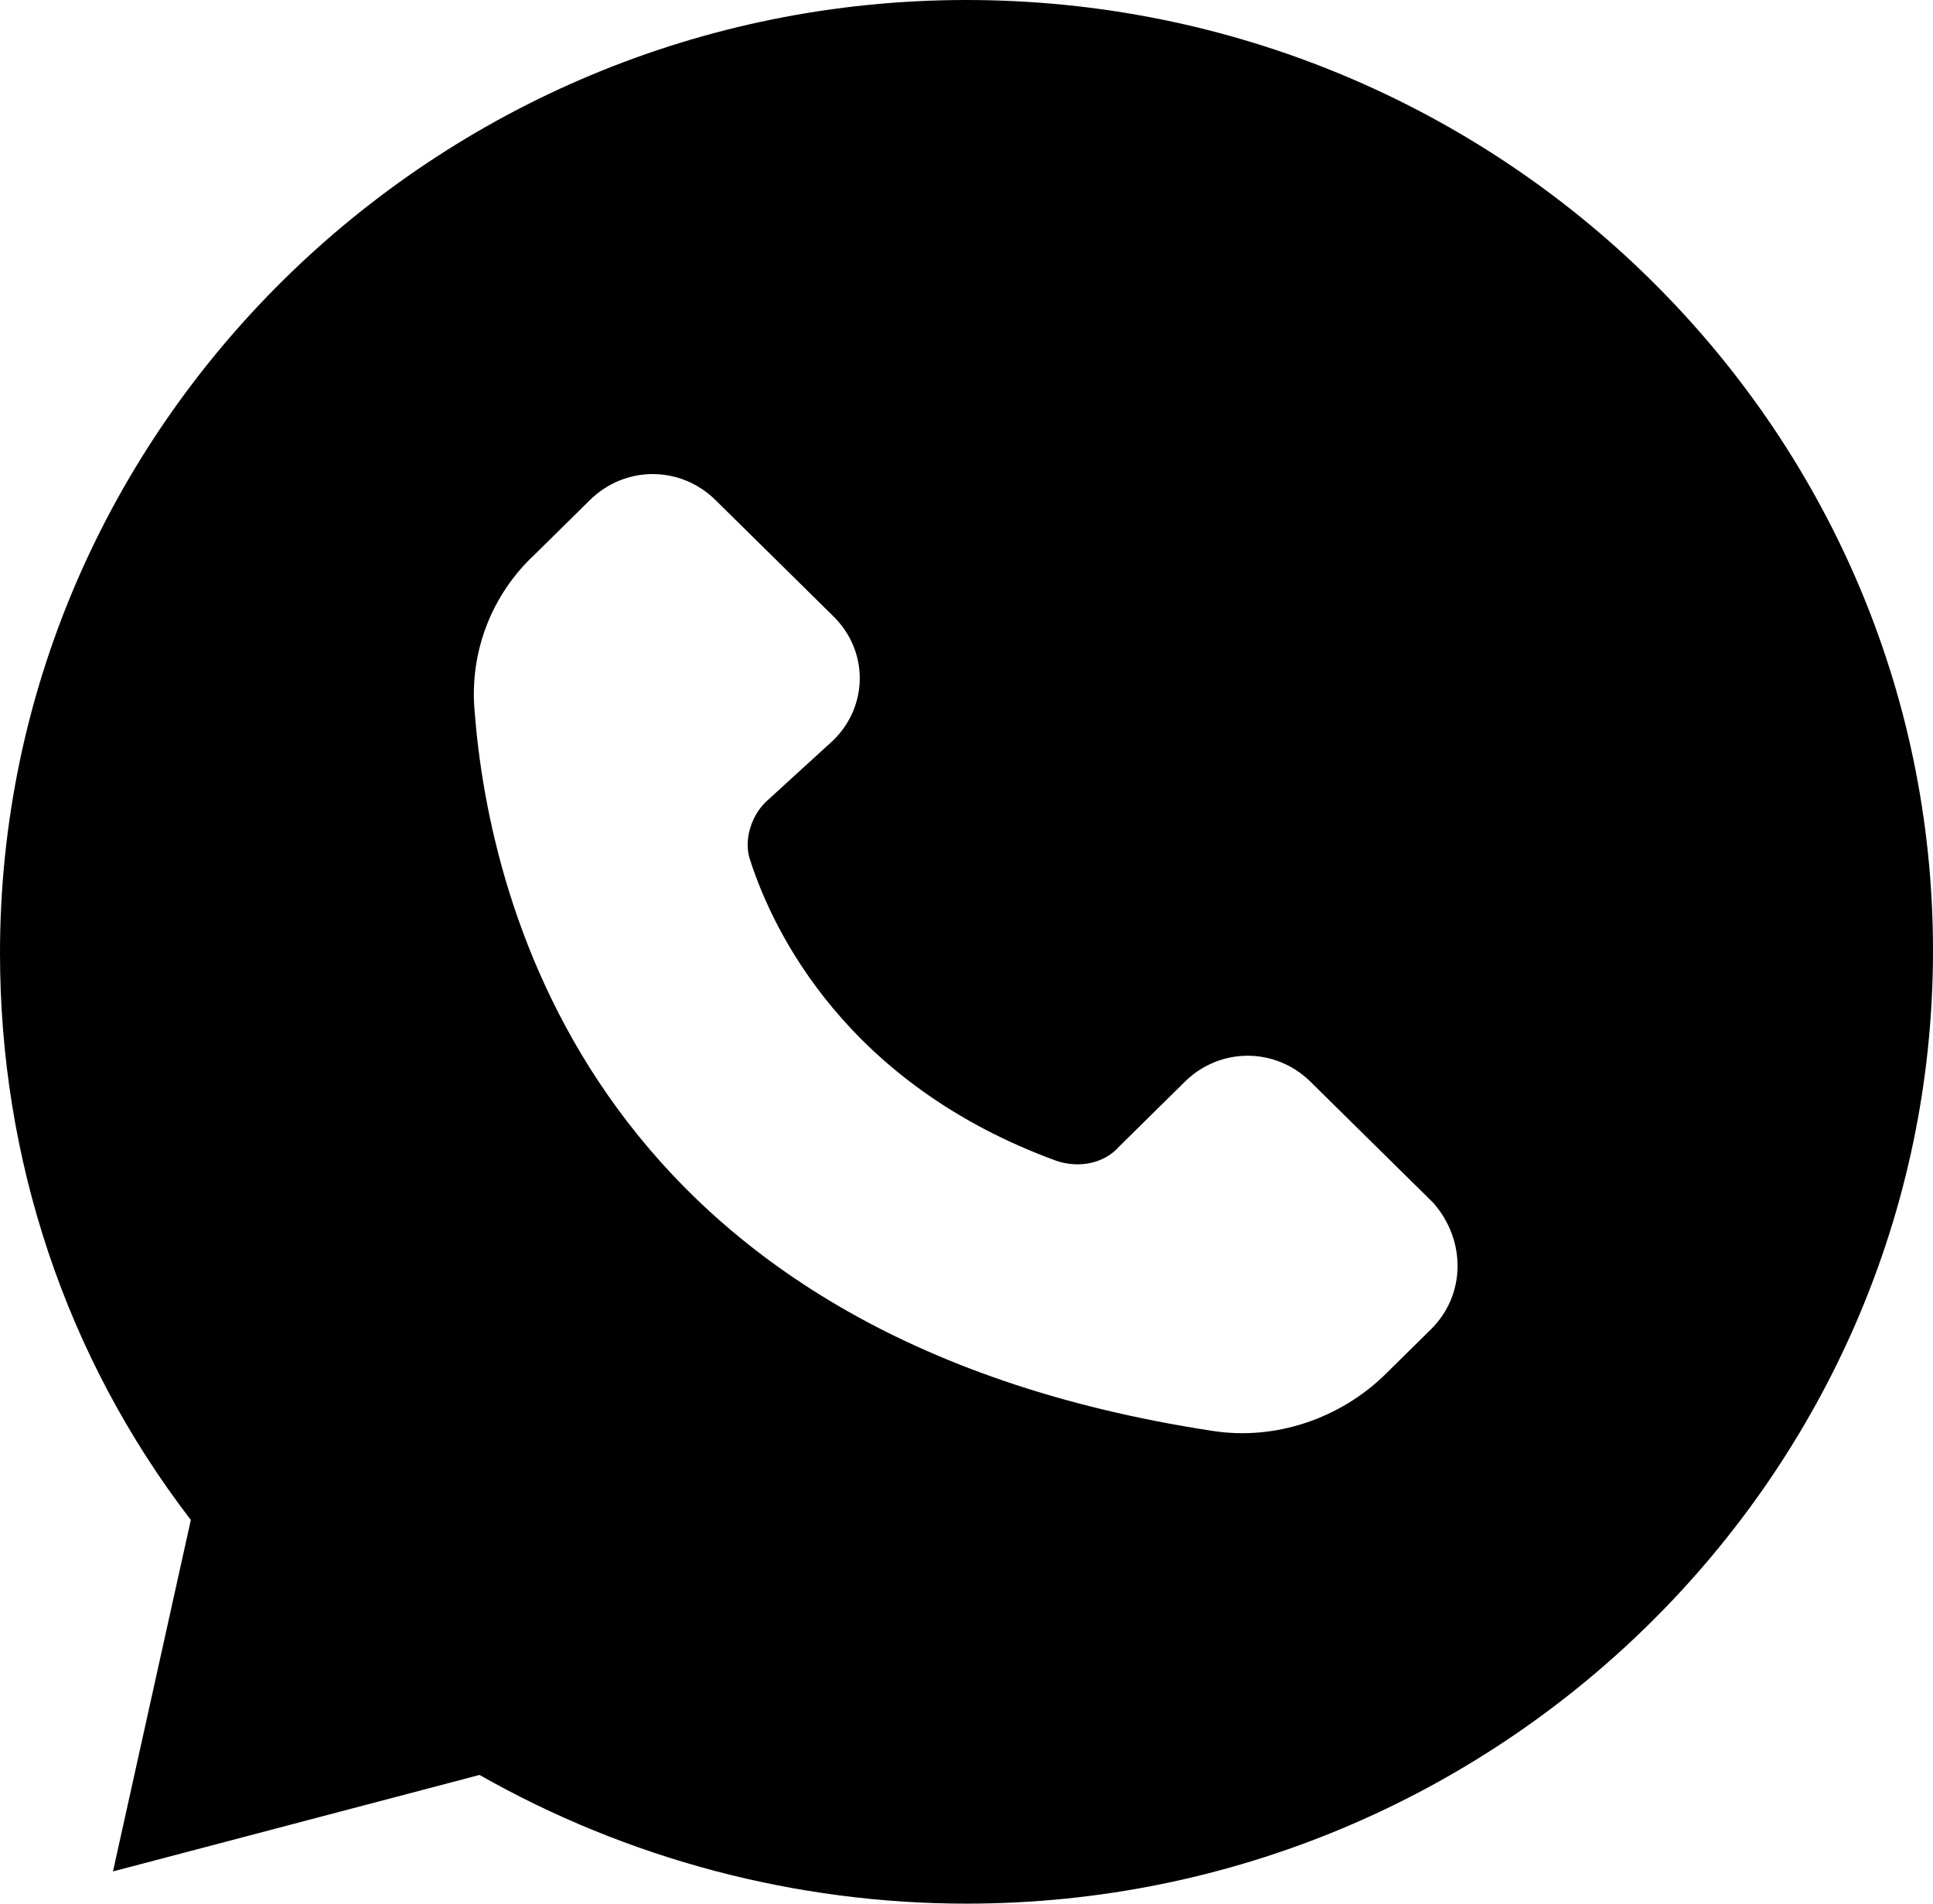
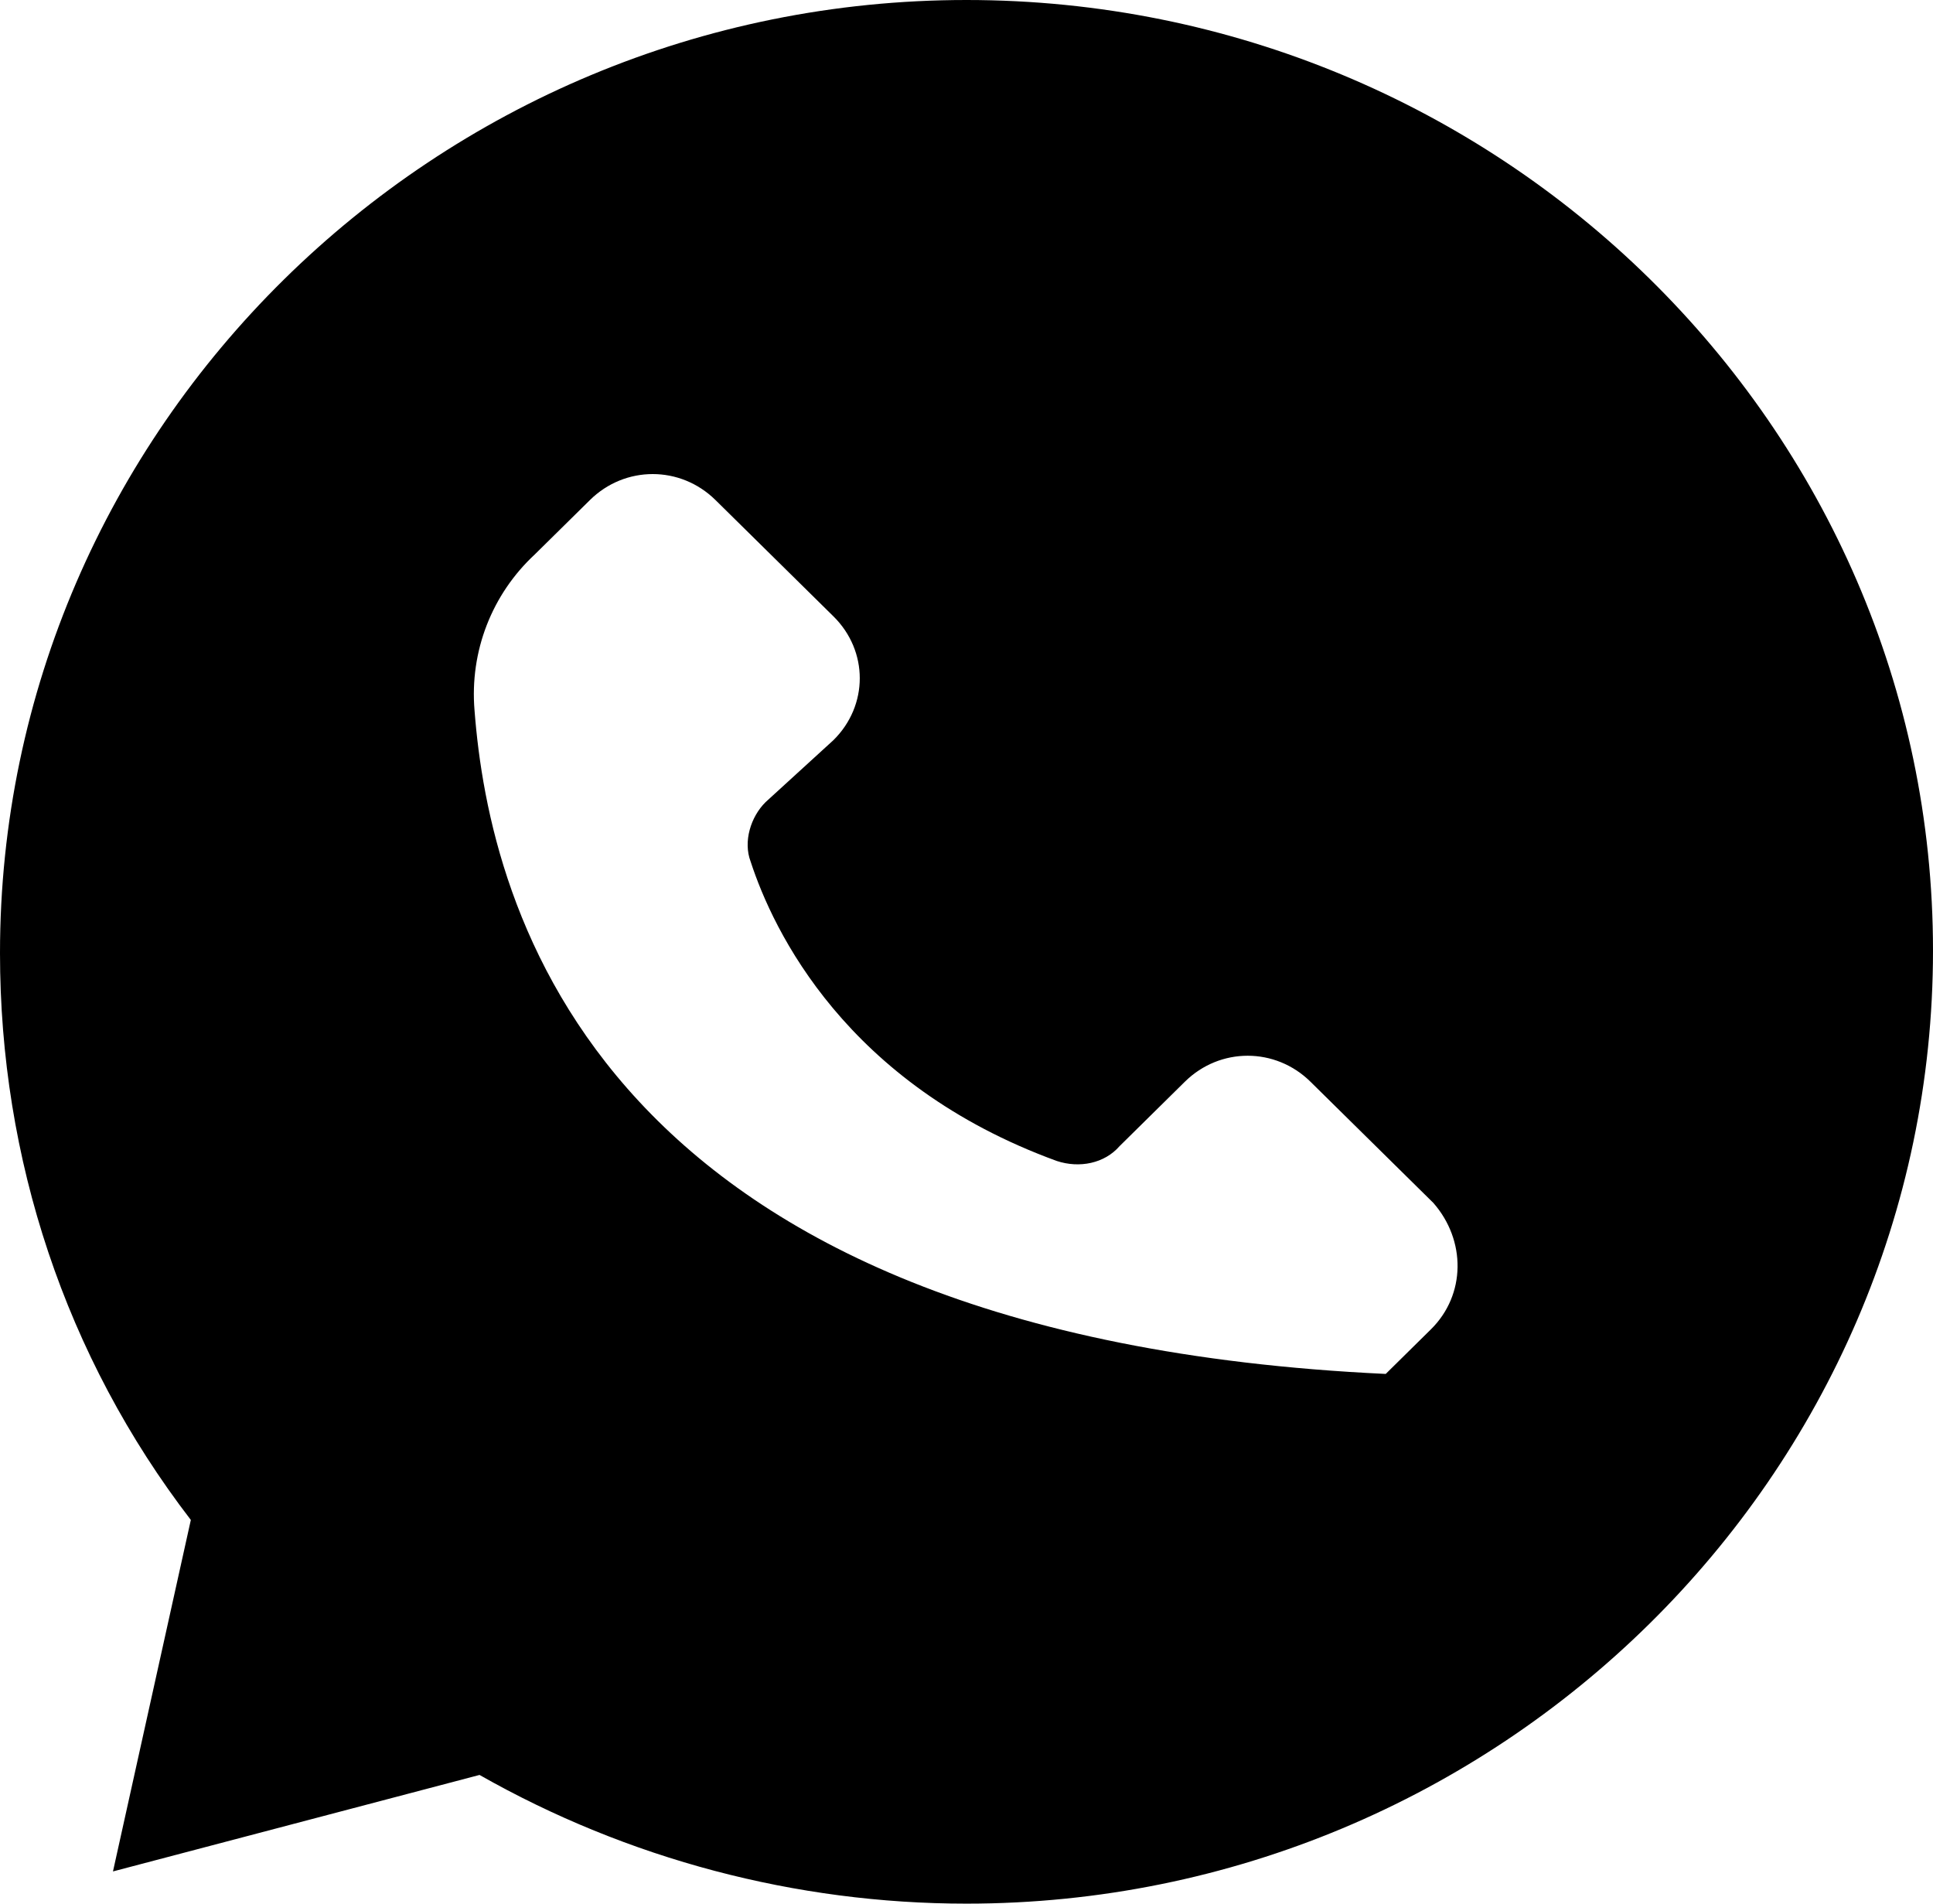
<svg xmlns="http://www.w3.org/2000/svg" width="65" height="64" viewBox="0 0 65 64" fill="none">
-   <path d="M32.5 0C14.605 0 0 14.399 0 32.043C0 38.951 2.196 45.609 6.417 51.1L3.799 62.917L16.125 59.673C21.104 62.501 26.763 64 32.5 64C50.395 64 65 49.601 65 31.958C65 14.314 50.395 0 32.5 0ZM48.117 44.692L46.597 46.191C45.077 47.69 42.884 48.438 40.773 48.106C20.006 44.943 16.461 30.463 15.957 23.885C15.789 21.889 16.547 19.974 17.982 18.641L19.838 16.811C21.018 15.647 22.878 15.647 24.059 16.811L28.026 20.722C29.206 21.886 29.206 23.719 28.026 24.883L25.747 26.964C25.239 27.465 24.989 28.297 25.239 28.96C25.998 31.291 28.448 36.45 35.537 39.032C36.296 39.282 37.14 39.117 37.648 38.532L39.844 36.366C41.024 35.203 42.884 35.203 44.065 36.366L48.2 40.443C49.298 41.698 49.297 43.528 48.117 44.692Z" fill="black" />
+   <path d="M32.5 0C14.605 0 0 14.399 0 32.043C0 38.951 2.196 45.609 6.417 51.1L3.799 62.917L16.125 59.673C21.104 62.501 26.763 64 32.5 64C50.395 64 65 49.601 65 31.958C65 14.314 50.395 0 32.5 0ZM48.117 44.692L46.597 46.191C20.006 44.943 16.461 30.463 15.957 23.885C15.789 21.889 16.547 19.974 17.982 18.641L19.838 16.811C21.018 15.647 22.878 15.647 24.059 16.811L28.026 20.722C29.206 21.886 29.206 23.719 28.026 24.883L25.747 26.964C25.239 27.465 24.989 28.297 25.239 28.96C25.998 31.291 28.448 36.45 35.537 39.032C36.296 39.282 37.14 39.117 37.648 38.532L39.844 36.366C41.024 35.203 42.884 35.203 44.065 36.366L48.2 40.443C49.298 41.698 49.297 43.528 48.117 44.692Z" fill="black" />
</svg>